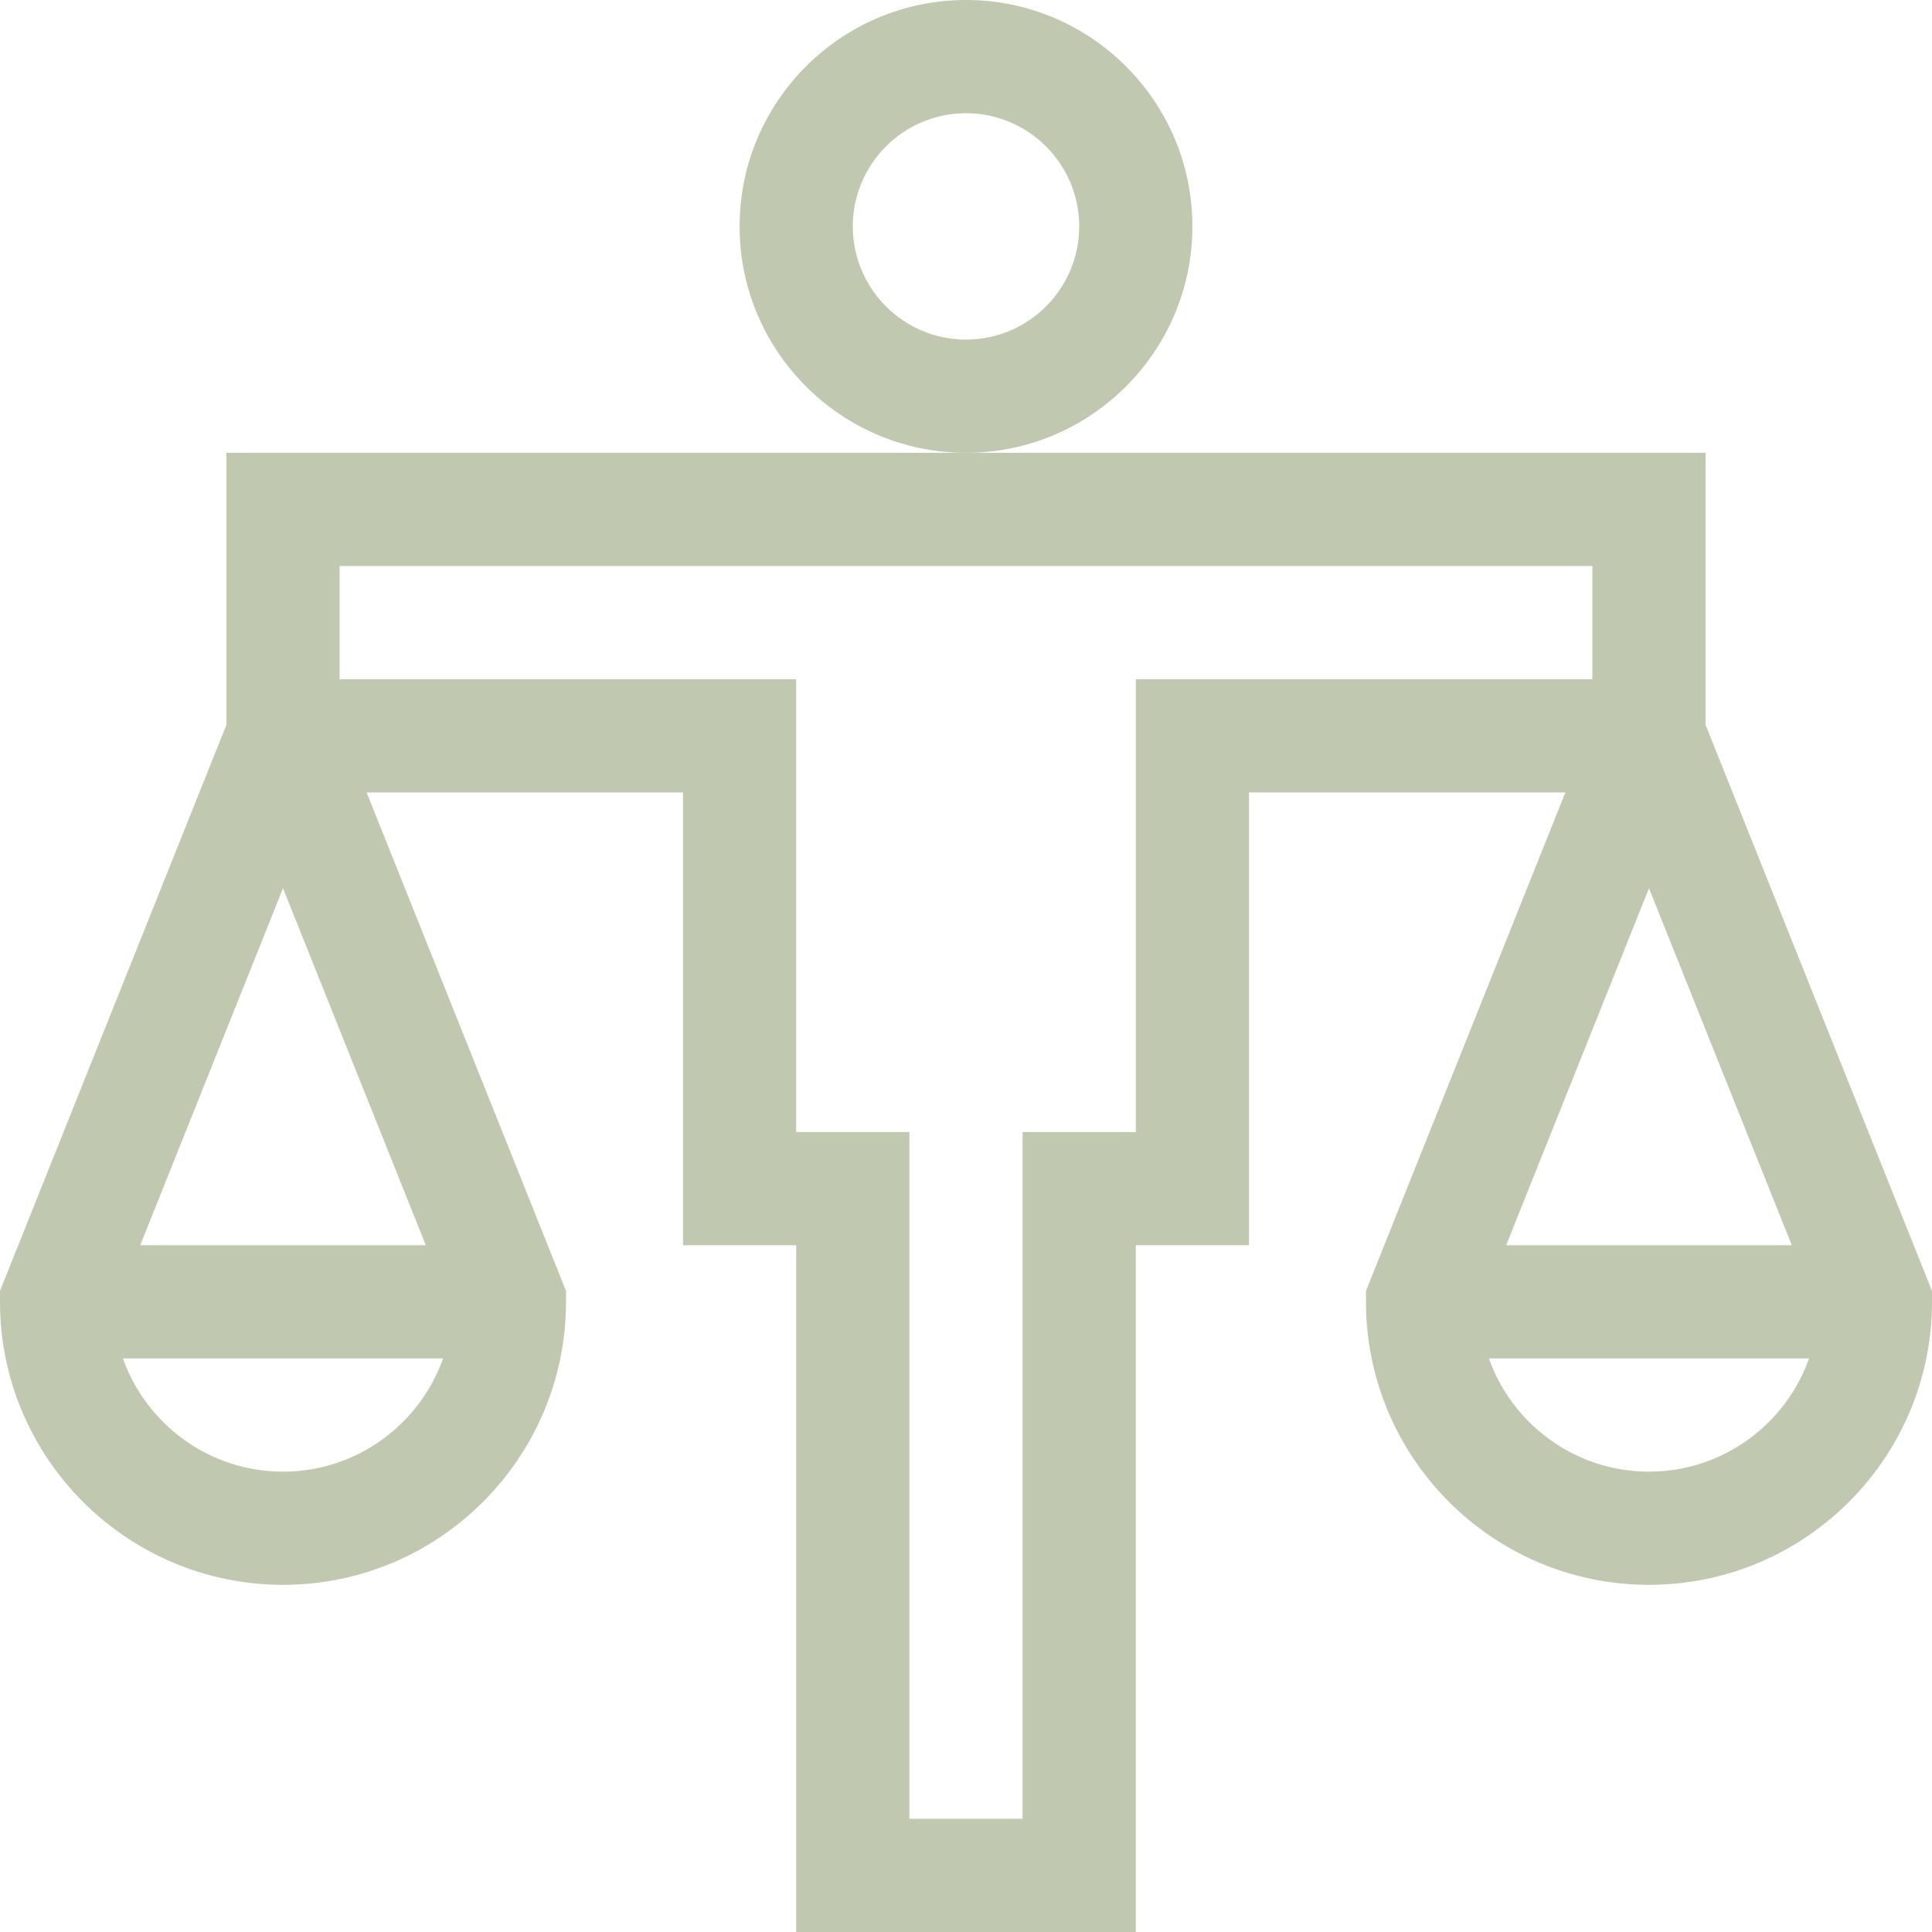
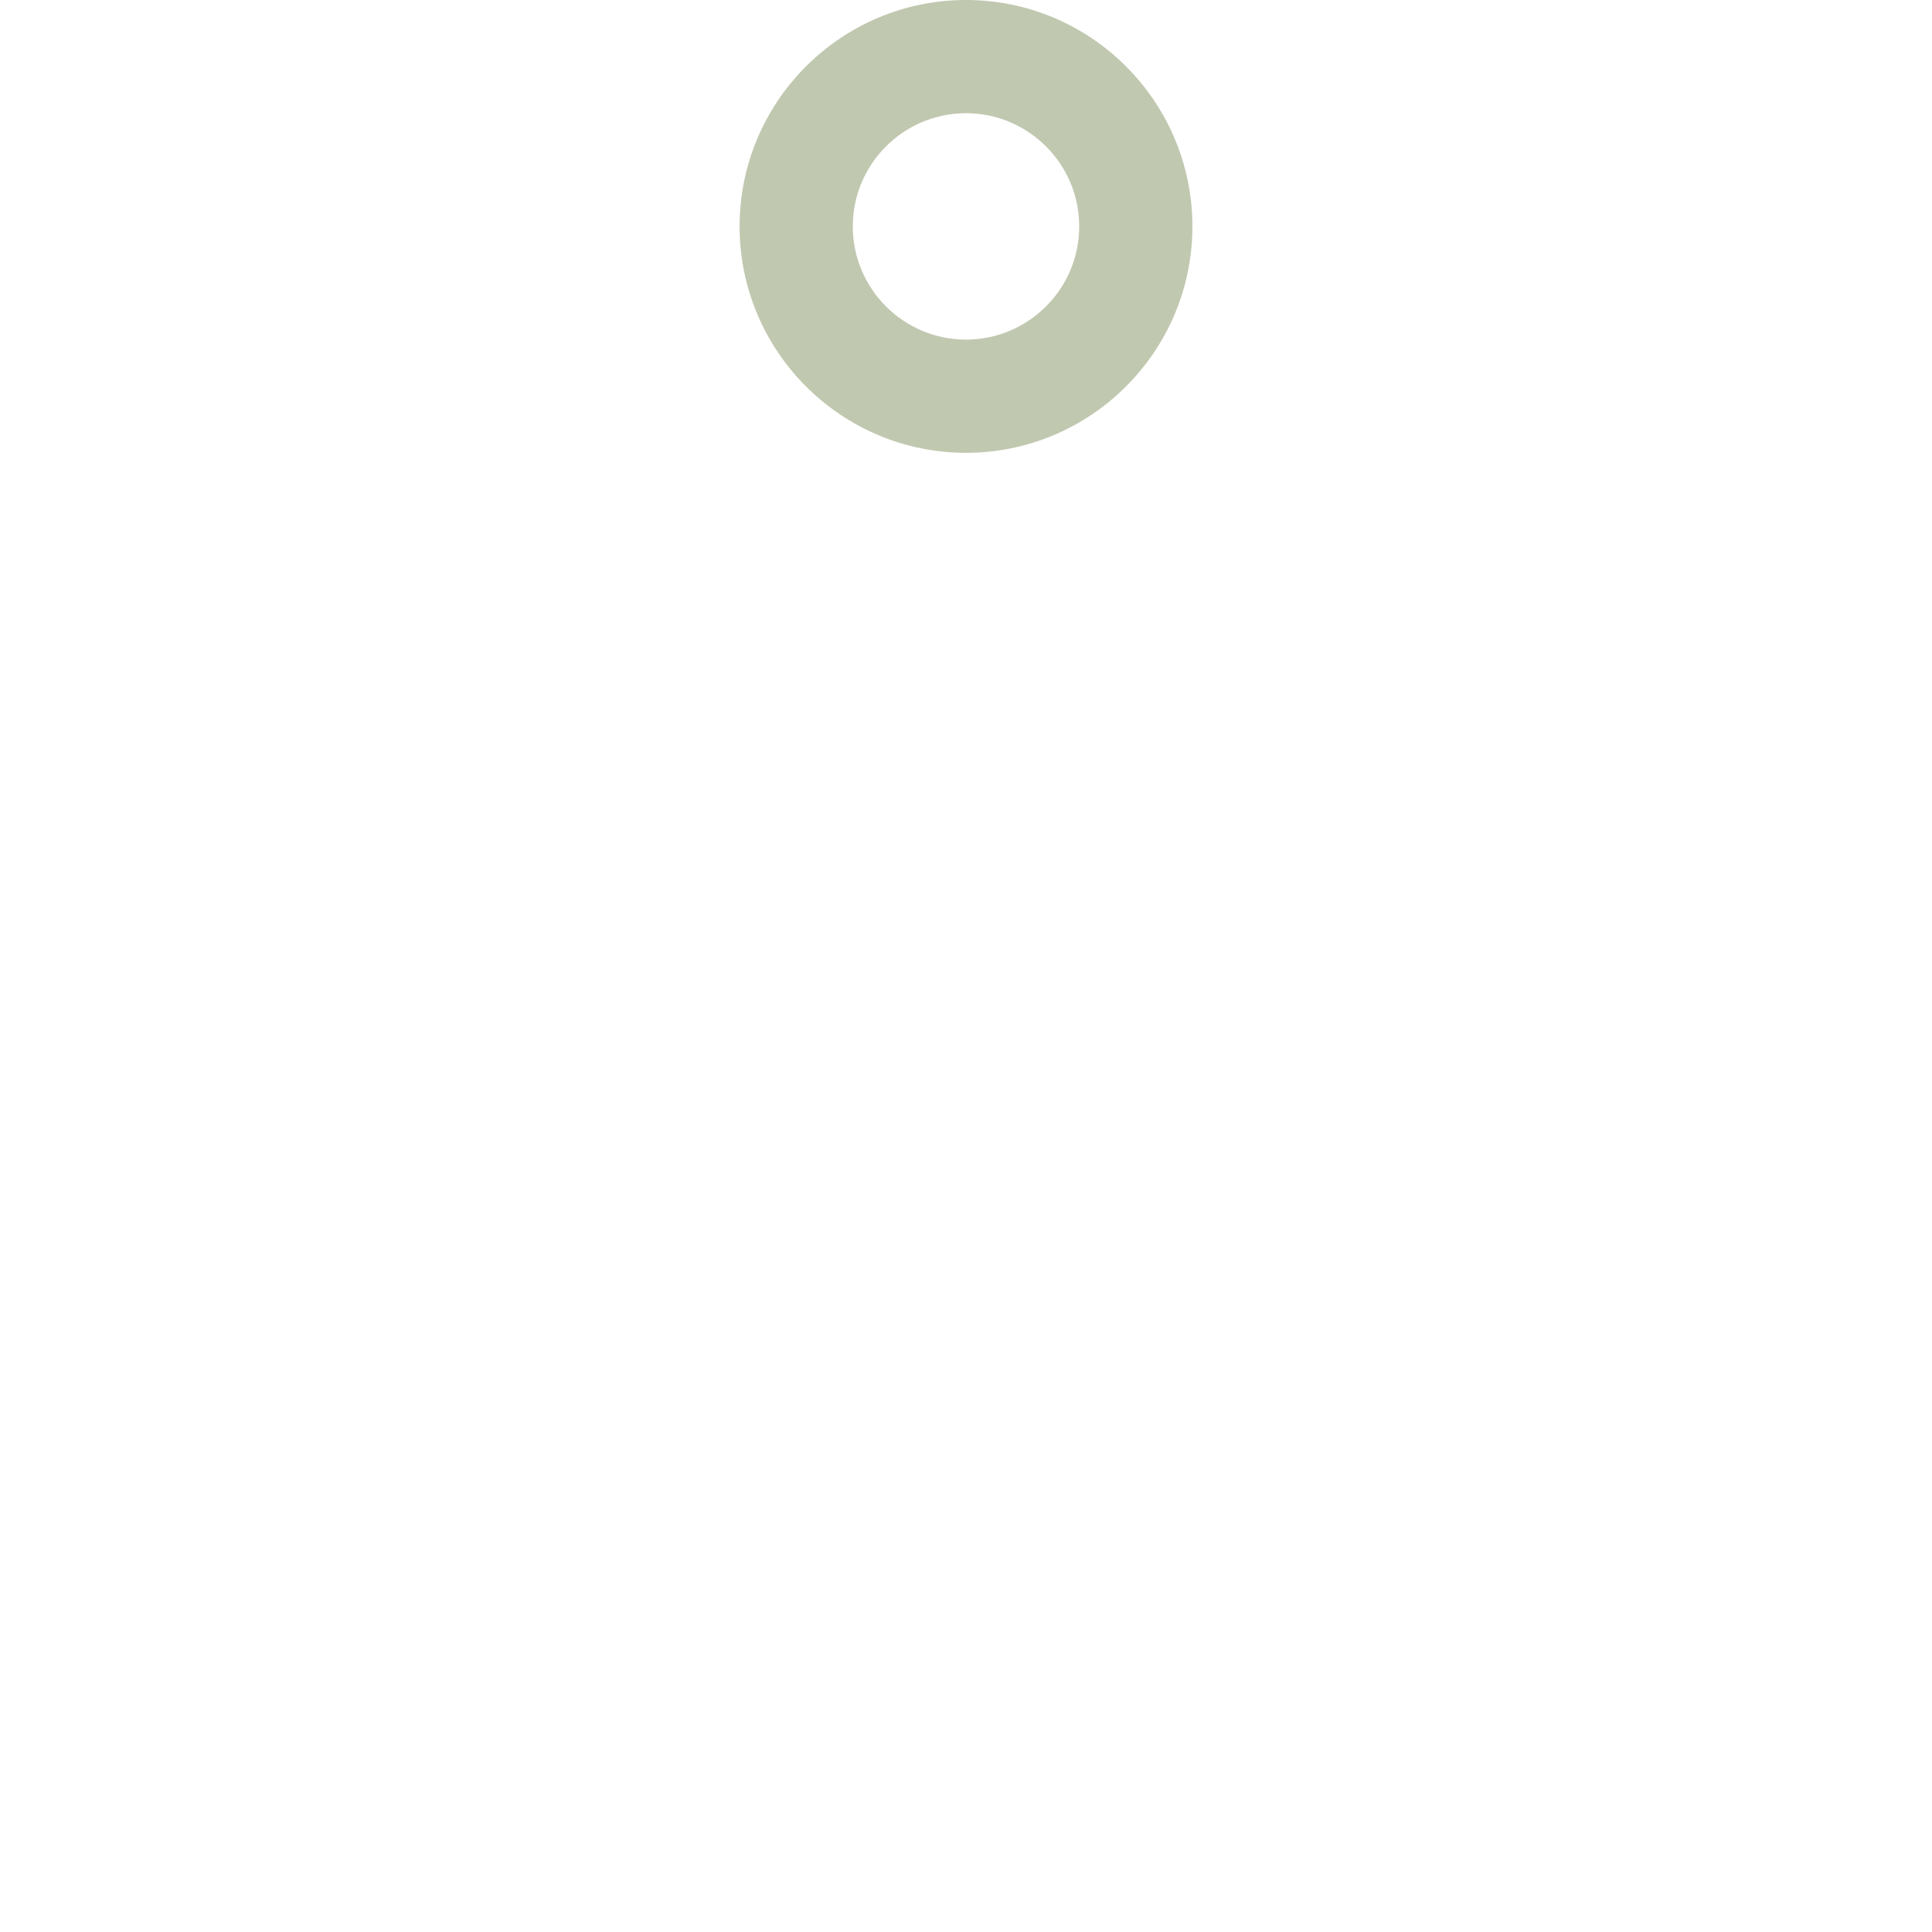
<svg xmlns="http://www.w3.org/2000/svg" width="144" height="144" viewBox="0 0 144 144" fill="none">
  <g clip-path="url(#clip0_252_576)">
    <path d="M88.875 16.875C88.875 7.57 81.305 0 72 0C62.695 0 55.125 7.57 55.125 16.875C55.125 26.18 62.695 33.75 72 33.75C81.305 33.75 88.875 26.18 88.875 16.875ZM72 25.312C67.348 25.312 63.562 21.527 63.562 16.875C63.562 12.223 67.348 8.438 72 8.438C76.652 8.438 80.438 12.223 80.438 16.875C80.438 21.527 76.652 25.312 72 25.312Z" fill="#C1C8B0" />
-     <path d="M127.125 54.031V33.75H16.875V54.031L0 96.219V97.031C0 108.662 9.463 118.125 21.094 118.125C32.725 118.125 42.188 108.662 42.188 97.031V96.219L27.325 59.062H50.906V92.812H59.344V144H84.656V92.812H93.094V59.062H116.675L101.812 96.219V97.031C101.812 108.662 111.275 118.125 122.906 118.125C134.537 118.125 144 108.662 144 97.031V96.219L127.125 54.031ZM21.094 109.688C15.594 109.688 10.904 106.16 9.163 101.25H33.025C31.284 106.16 26.594 109.688 21.094 109.688ZM10.45 92.812L21.094 66.203L31.737 92.812H10.45ZM84.656 50.625V84.375H76.219V135.562H67.781V84.375H59.344V50.625H25.312V42.188H118.688V50.625H84.656ZM133.55 92.812H112.262L122.906 66.203L133.55 92.812ZM122.906 109.688C117.406 109.688 112.716 106.16 110.975 101.25H134.837C133.096 106.16 128.406 109.688 122.906 109.688Z" fill="#C1C8B0" />
  </g>
  <defs>
    <clipPath id="clip0_252_576">
      <rect width="144" height="144" fill="white" />
    </clipPath>
  </defs>
</svg>